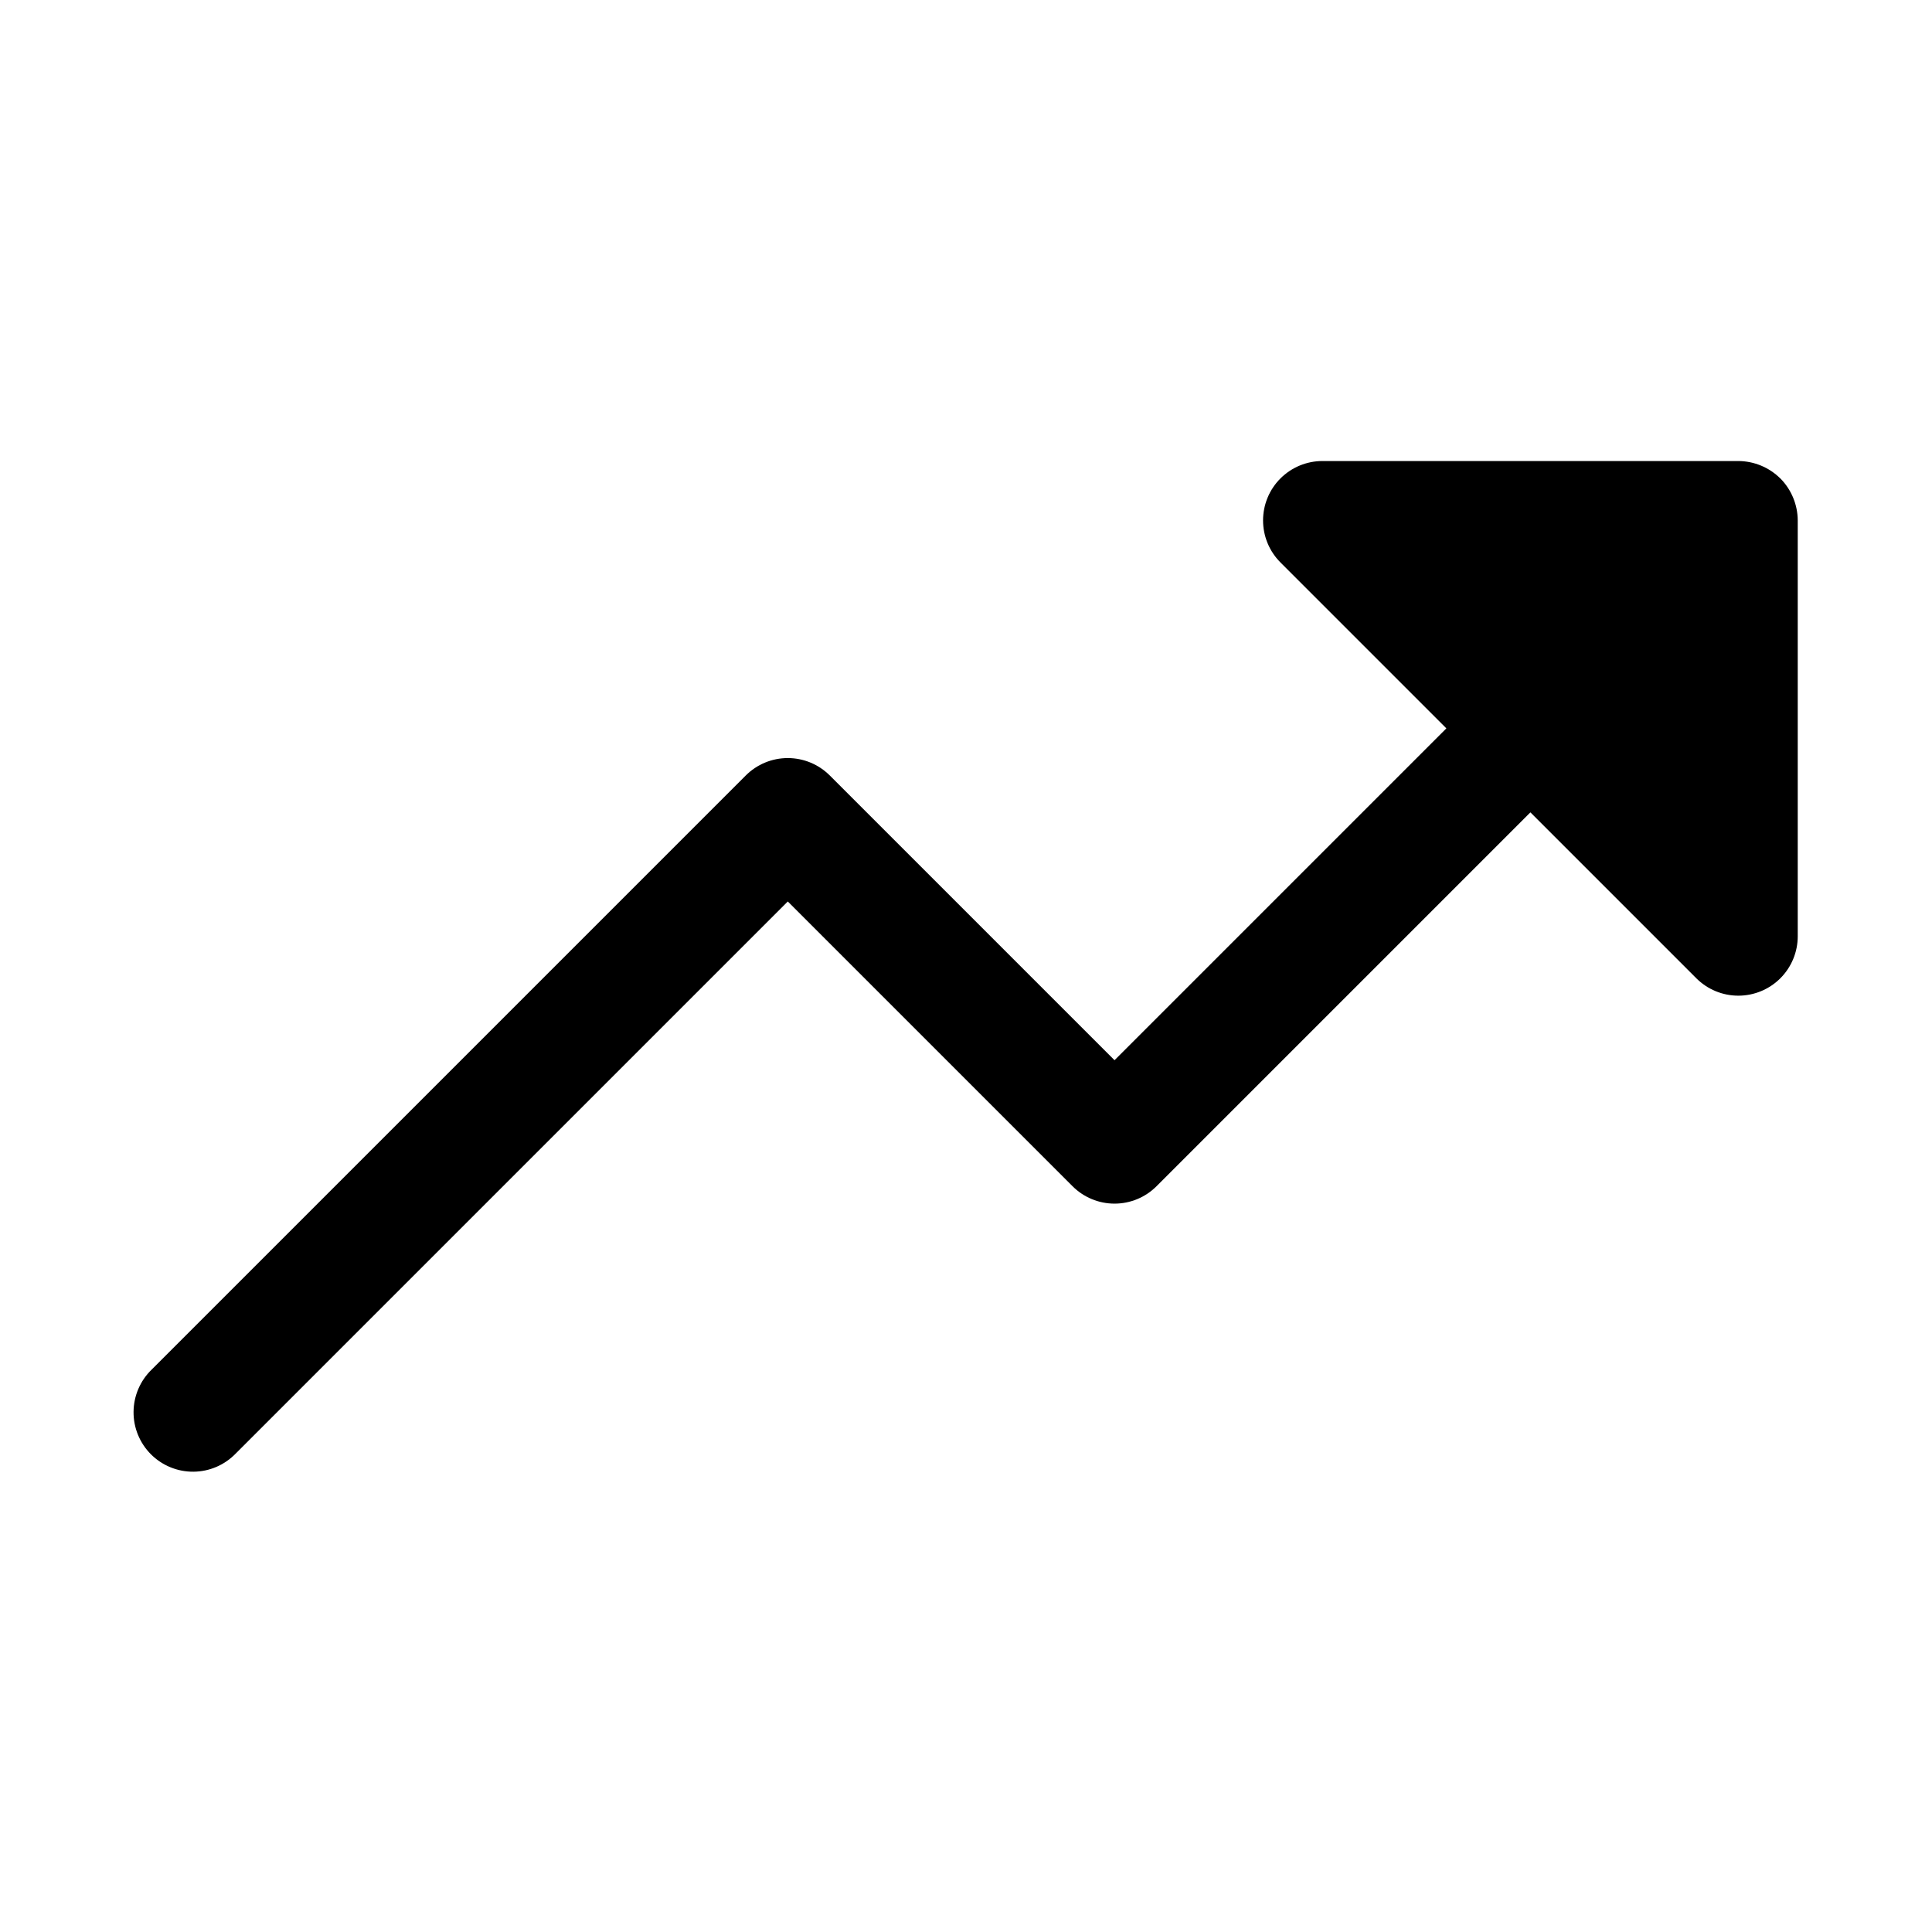
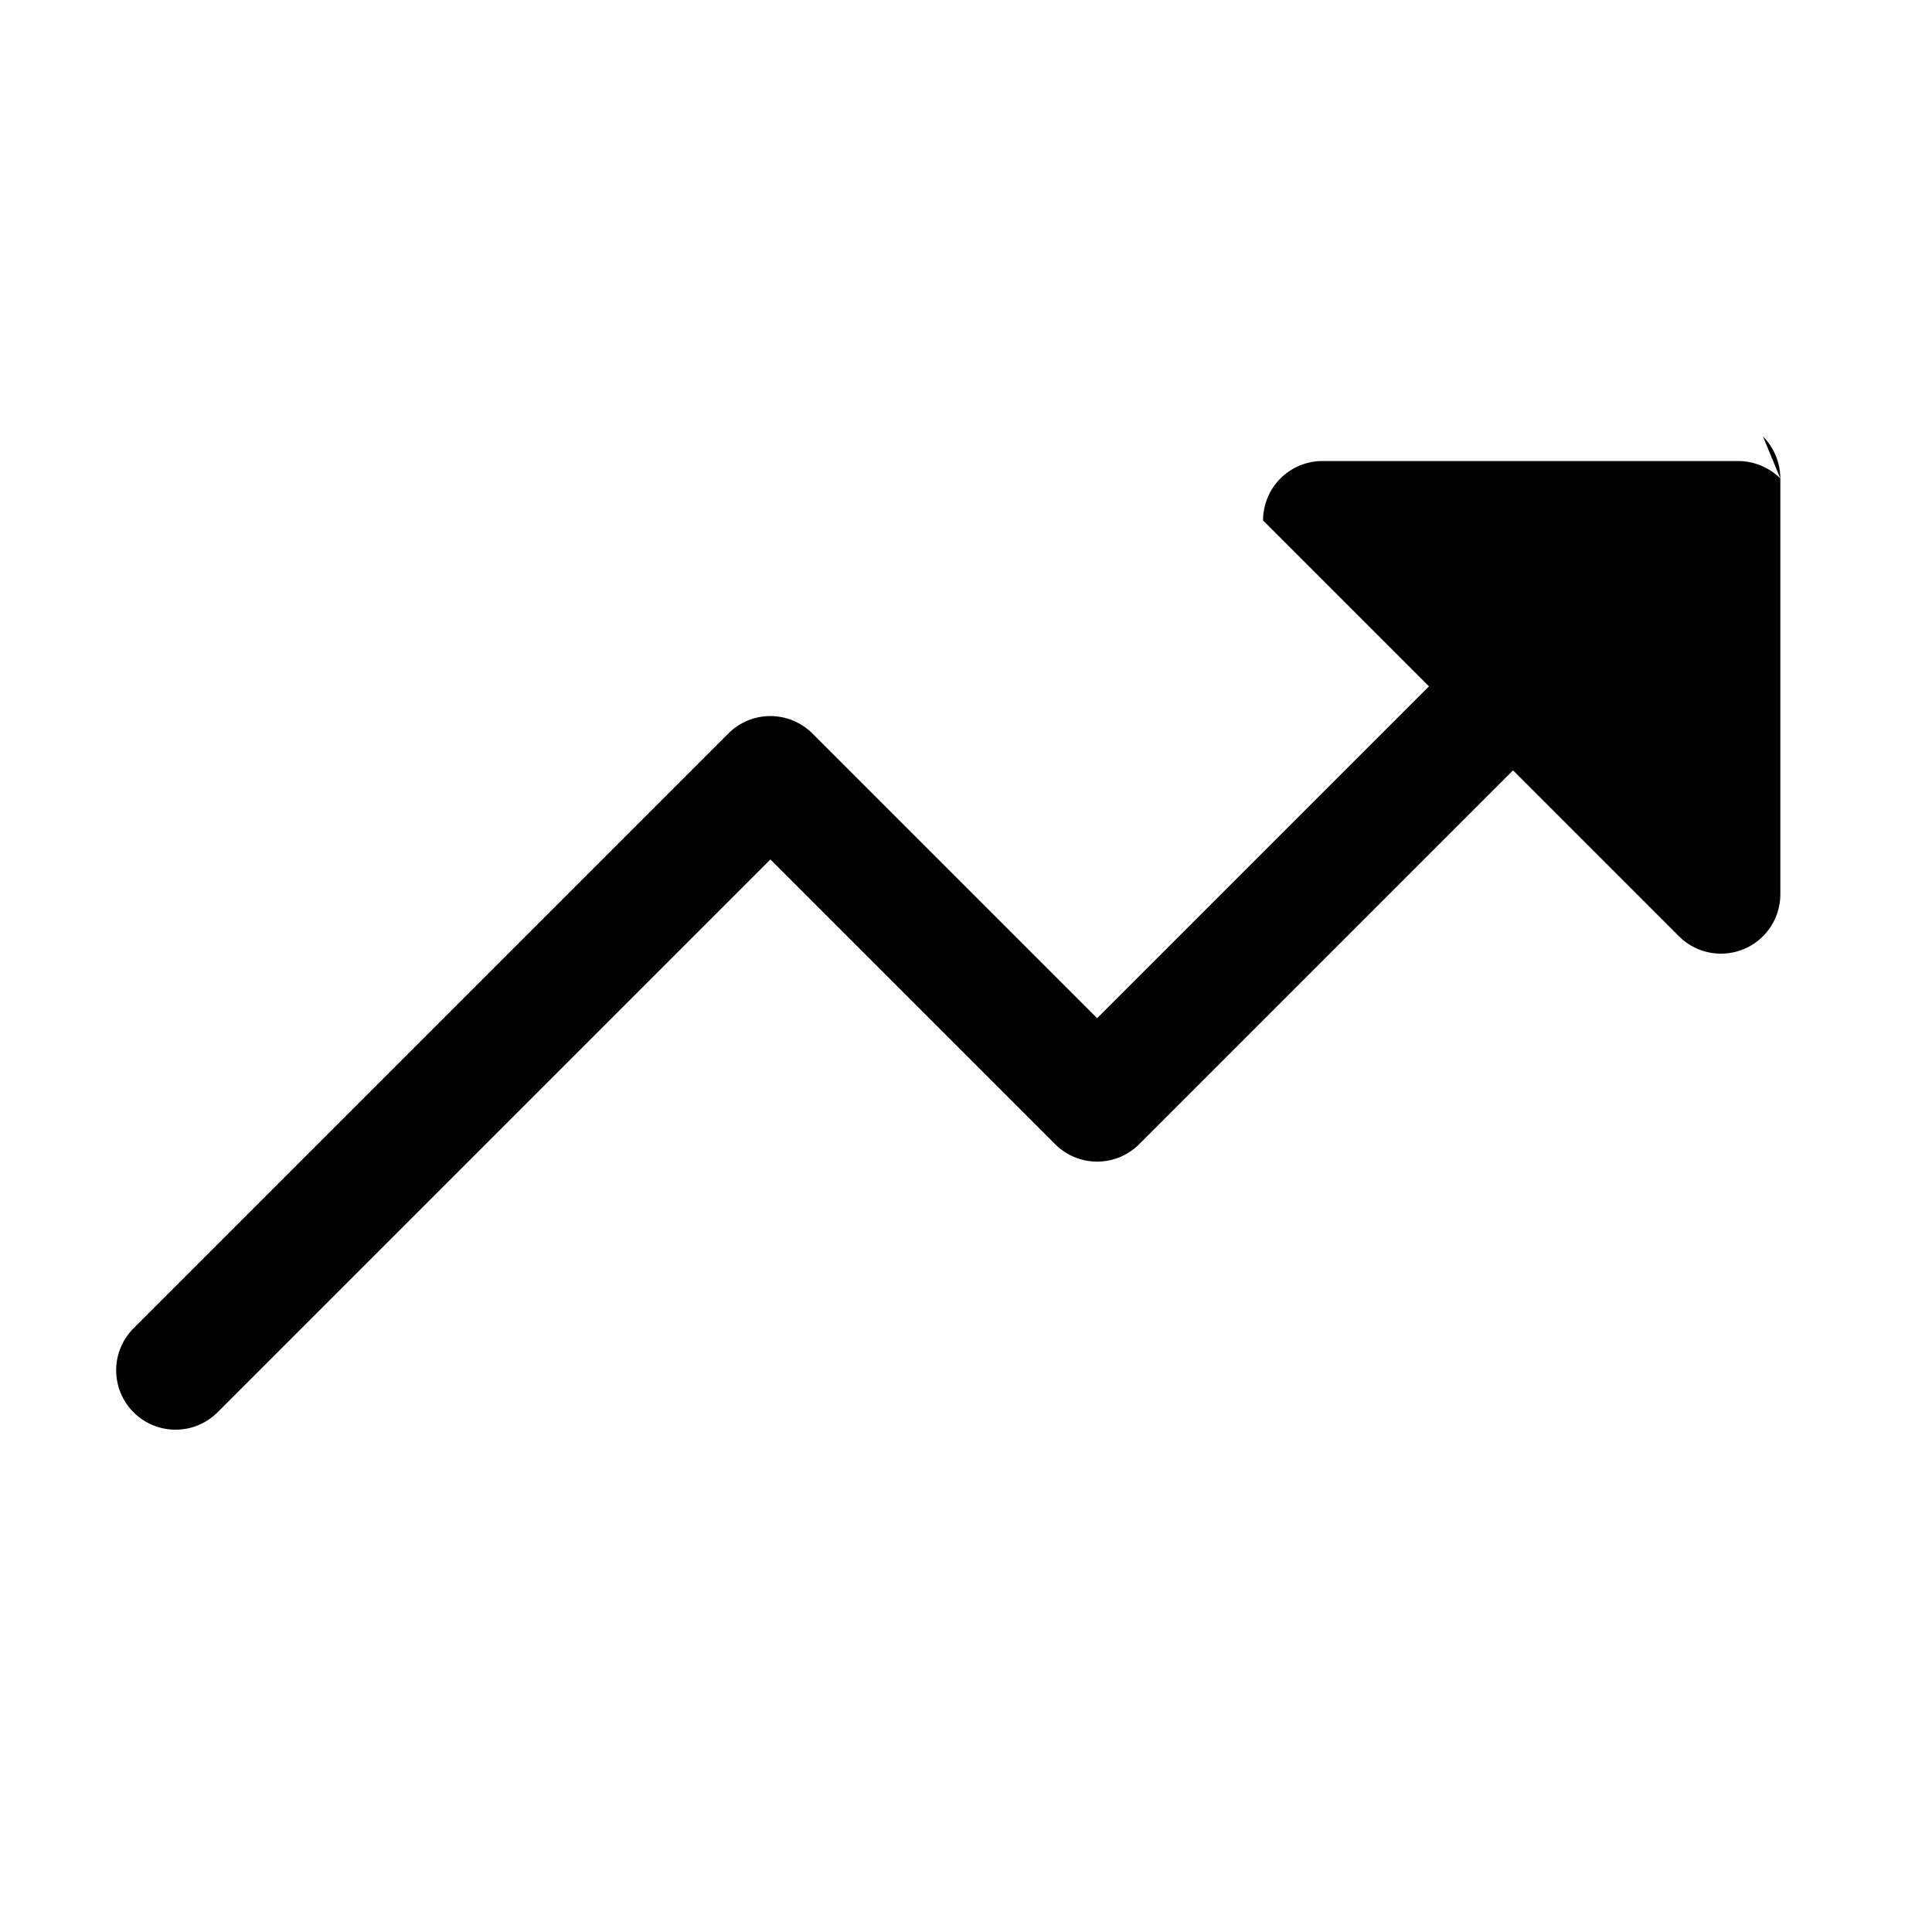
<svg xmlns="http://www.w3.org/2000/svg" fill="#000000" width="800px" height="800px" version="1.1" viewBox="144 144 512 512">
-   <path d="m615.8 270.79c-2.965-2.938-6.957-4.59-11.129-4.613h-110.21c-4.172 0-8.176 1.66-11.129 4.609-2.953 2.953-4.609 6.957-4.609 11.133s1.656 8.18 4.609 11.133l43.973 43.973-87.945 87.945-75.461-75.461c-2.953-2.953-6.957-4.613-11.133-4.613s-8.18 1.66-11.129 4.613l-157.44 157.44c-3.039 2.934-4.769 6.965-4.805 11.188-0.039 4.223 1.621 8.281 4.609 11.27 2.984 2.984 7.047 4.644 11.27 4.609 4.223-0.035 8.254-1.77 11.188-4.805l146.31-146.31 75.461 75.461c2.953 2.953 6.957 4.613 11.133 4.613s8.18-1.66 11.129-4.613l99.078-99.078 43.973 43.973c2.953 2.953 6.957 4.609 11.133 4.609s8.18-1.66 11.133-4.609c2.949-2.953 4.609-6.957 4.609-11.133v-110.21c-0.023-4.172-1.68-8.168-4.613-11.129z" />
+   <path d="m615.8 270.79c-2.965-2.938-6.957-4.59-11.129-4.613h-110.21c-4.172 0-8.176 1.66-11.129 4.609-2.953 2.953-4.609 6.957-4.609 11.133l43.973 43.973-87.945 87.945-75.461-75.461c-2.953-2.953-6.957-4.613-11.133-4.613s-8.18 1.66-11.129 4.613l-157.44 157.44c-3.039 2.934-4.769 6.965-4.805 11.188-0.039 4.223 1.621 8.281 4.609 11.27 2.984 2.984 7.047 4.644 11.27 4.609 4.223-0.035 8.254-1.77 11.188-4.805l146.31-146.31 75.461 75.461c2.953 2.953 6.957 4.613 11.133 4.613s8.18-1.66 11.129-4.613l99.078-99.078 43.973 43.973c2.953 2.953 6.957 4.609 11.133 4.609s8.18-1.66 11.133-4.609c2.949-2.953 4.609-6.957 4.609-11.133v-110.21c-0.023-4.172-1.68-8.168-4.613-11.129z" />
</svg>